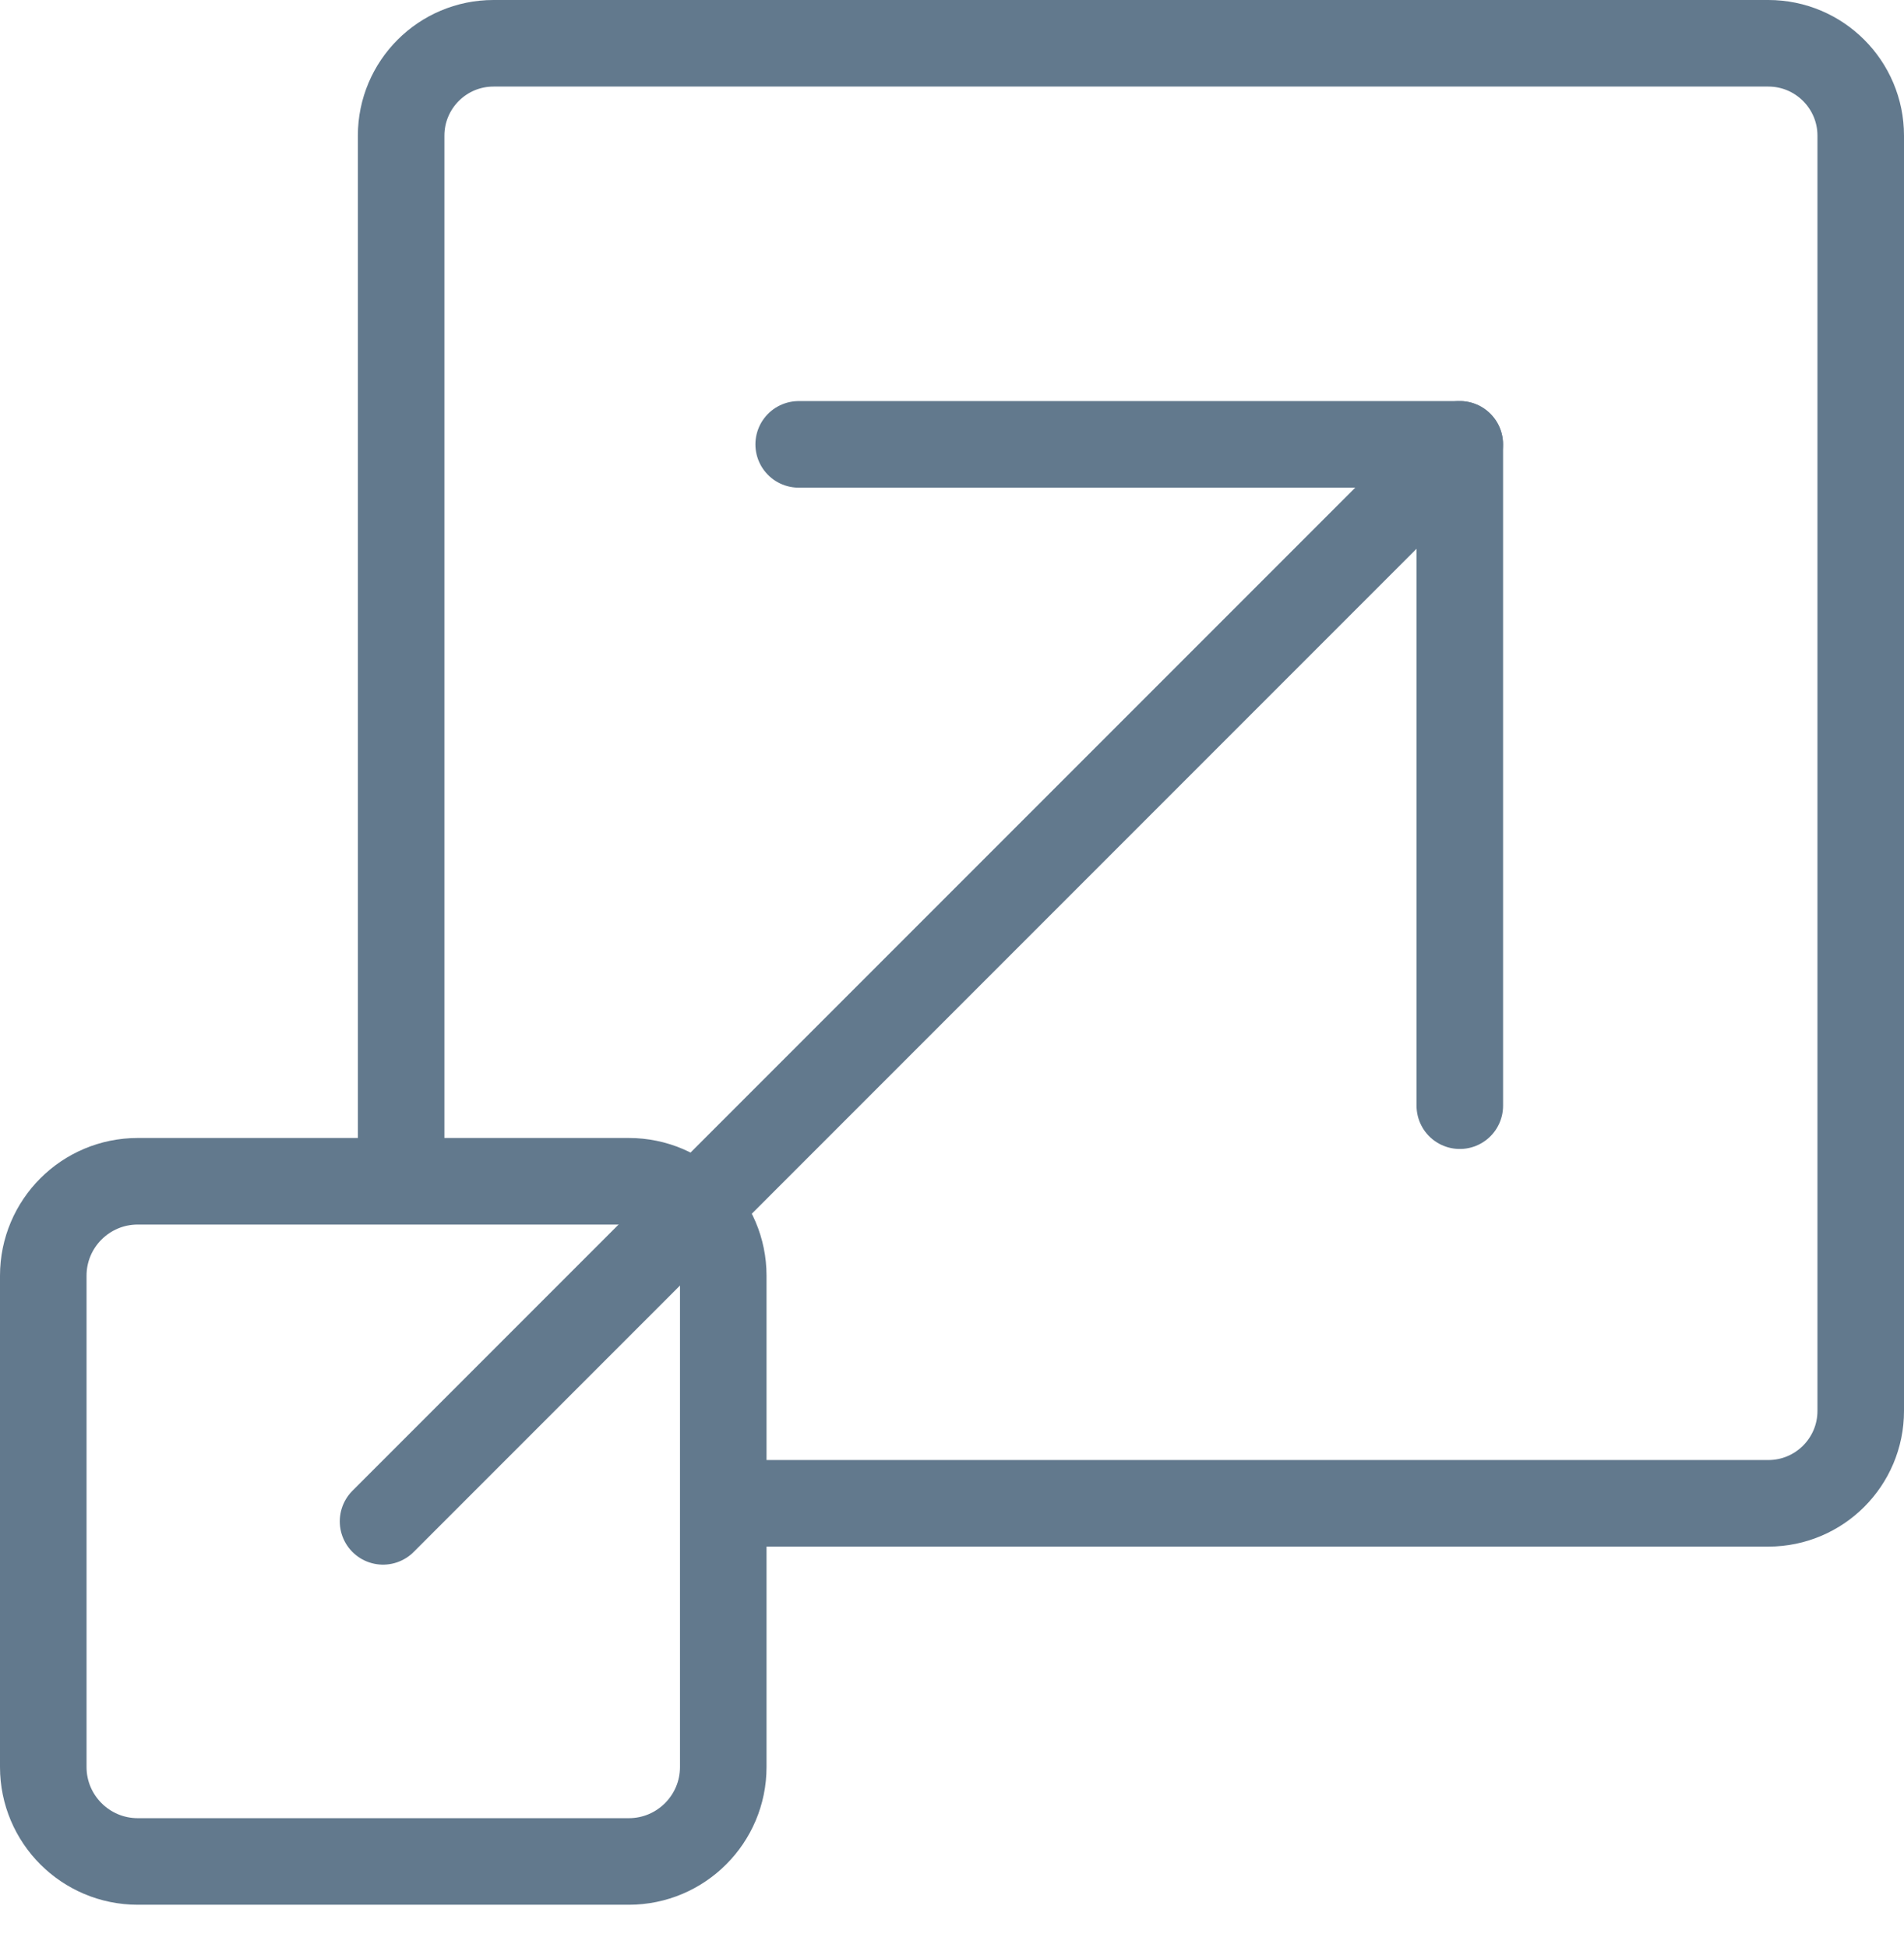
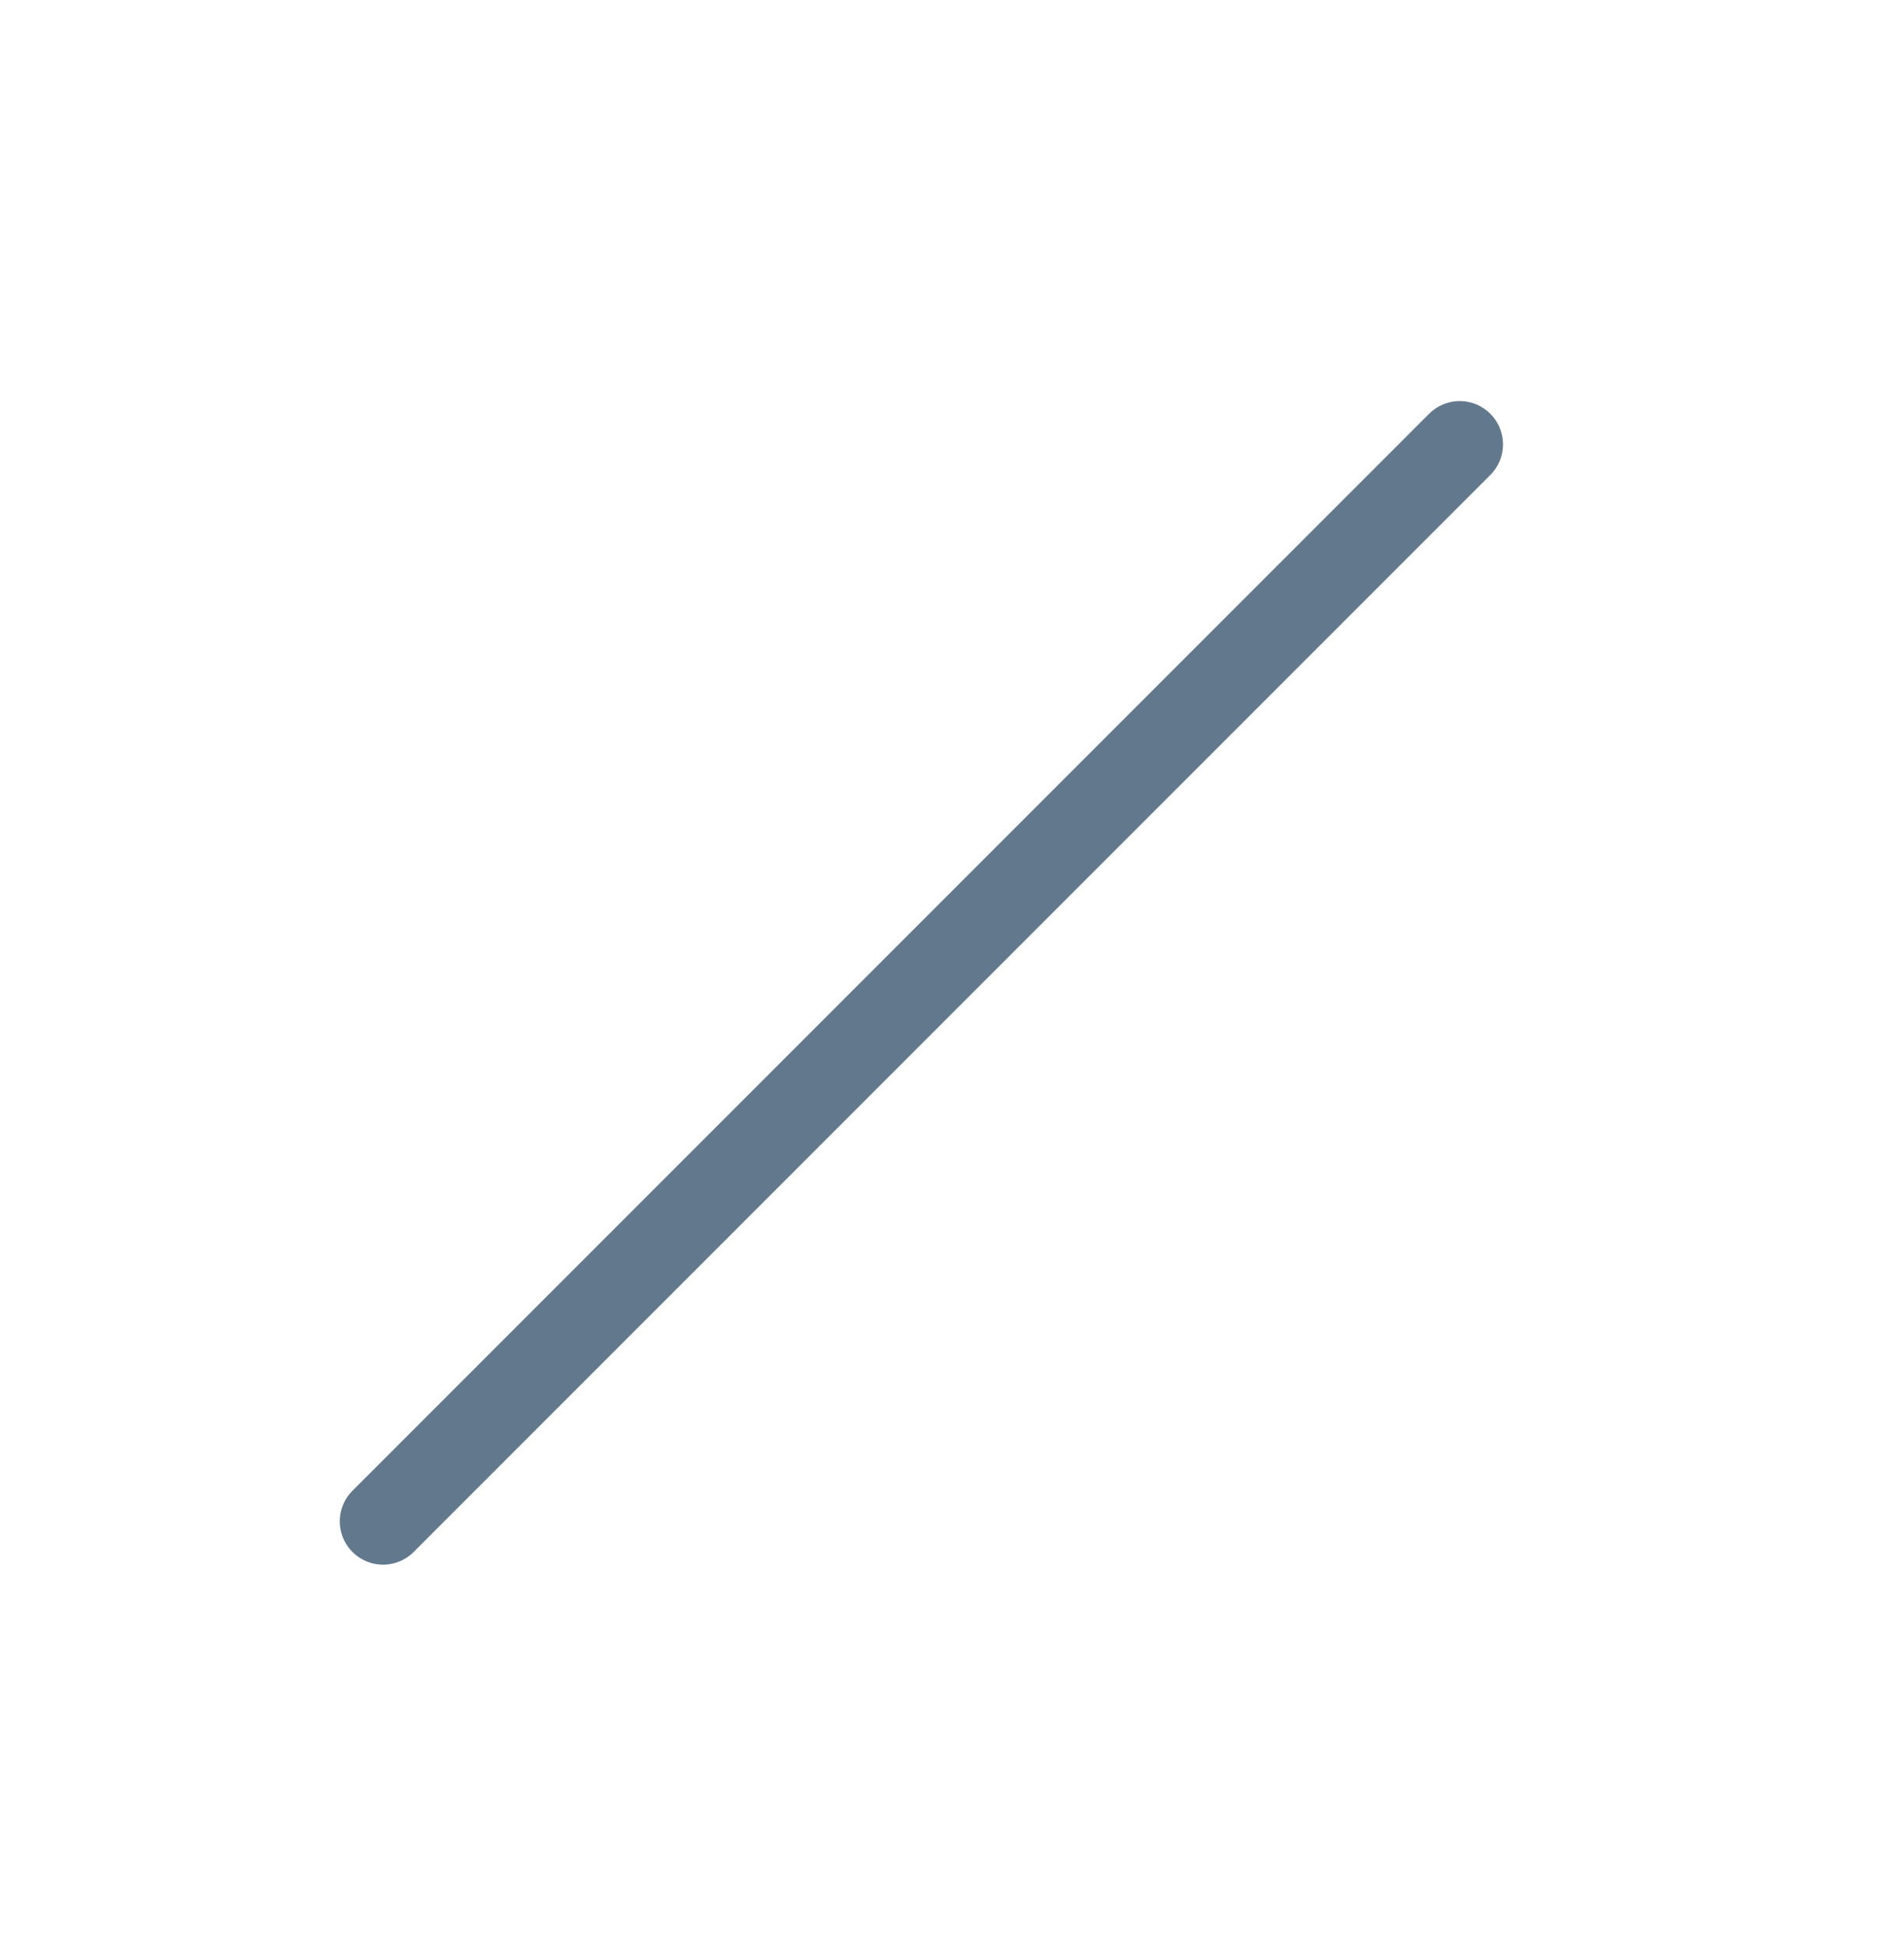
<svg xmlns="http://www.w3.org/2000/svg" width="44" height="45" viewBox="0 0 44 45" fill="none">
-   <path d="M14.532 27.29H3.183C1.978 27.29 1 28.267 1 29.472V40.822C1 42.026 1.978 43.004 3.183 43.004H14.532C15.736 43.004 16.714 42.026 16.714 40.822V29.472C16.714 28.267 15.736 27.29 14.532 27.29Z" stroke="#62798D" stroke-width="2" stroke-miterlimit="10" stroke-linecap="round" stroke-linejoin="round" />
-   <path d="M33.735 25.544V10.266H18.457" stroke="#62798D" stroke-width="2" stroke-miterlimit="10" stroke-linecap="round" stroke-linejoin="round" />
  <path d="M8.852 35.147L33.733 10.266" stroke="#62798D" stroke-width="2" stroke-miterlimit="10" stroke-linecap="round" stroke-linejoin="round" />
-   <path d="M16.955 34.73H40.865C42.043 34.73 43 33.774 43 32.595V3.135C43 1.956 42.043 1 40.865 1H11.404C10.226 1 9.27 1.956 9.27 3.135V27.045" stroke="#62798D" stroke-width="2" stroke-miterlimit="10" stroke-linecap="round" stroke-linejoin="round" />
</svg>